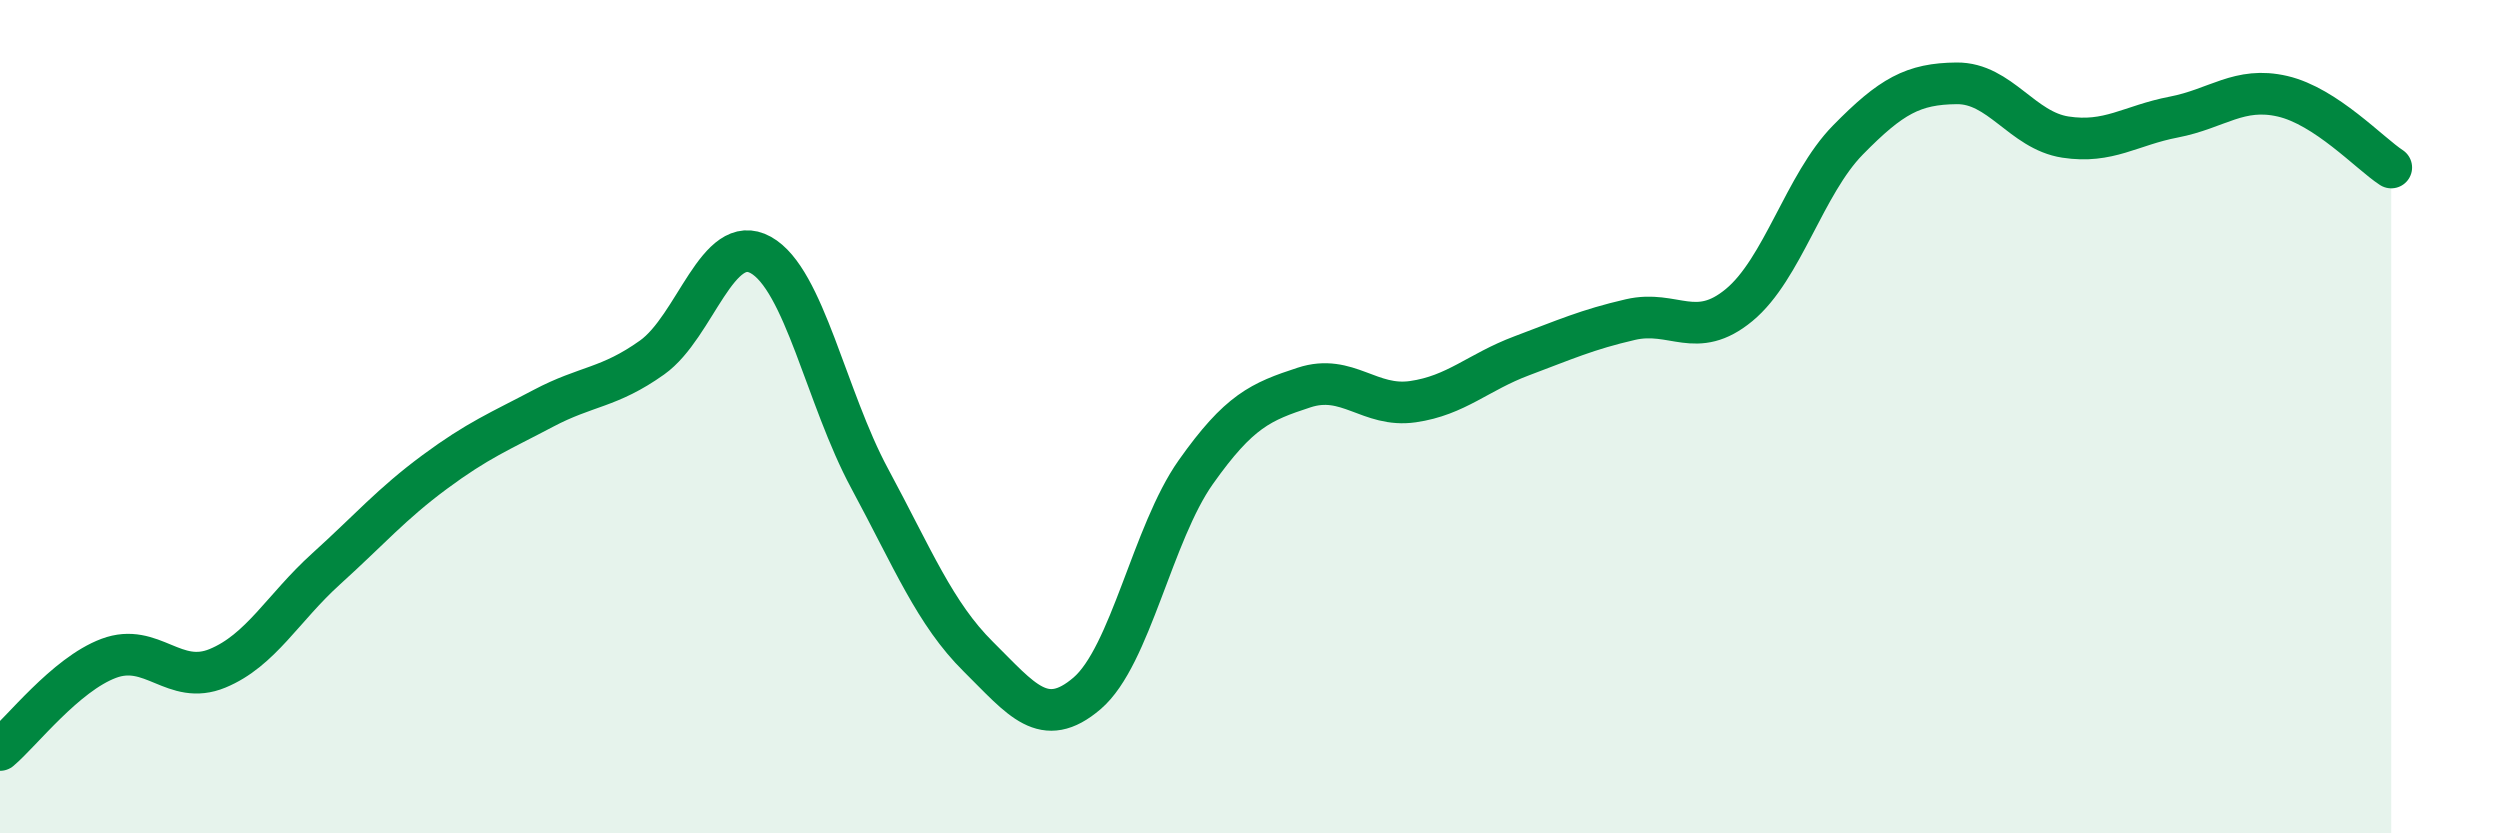
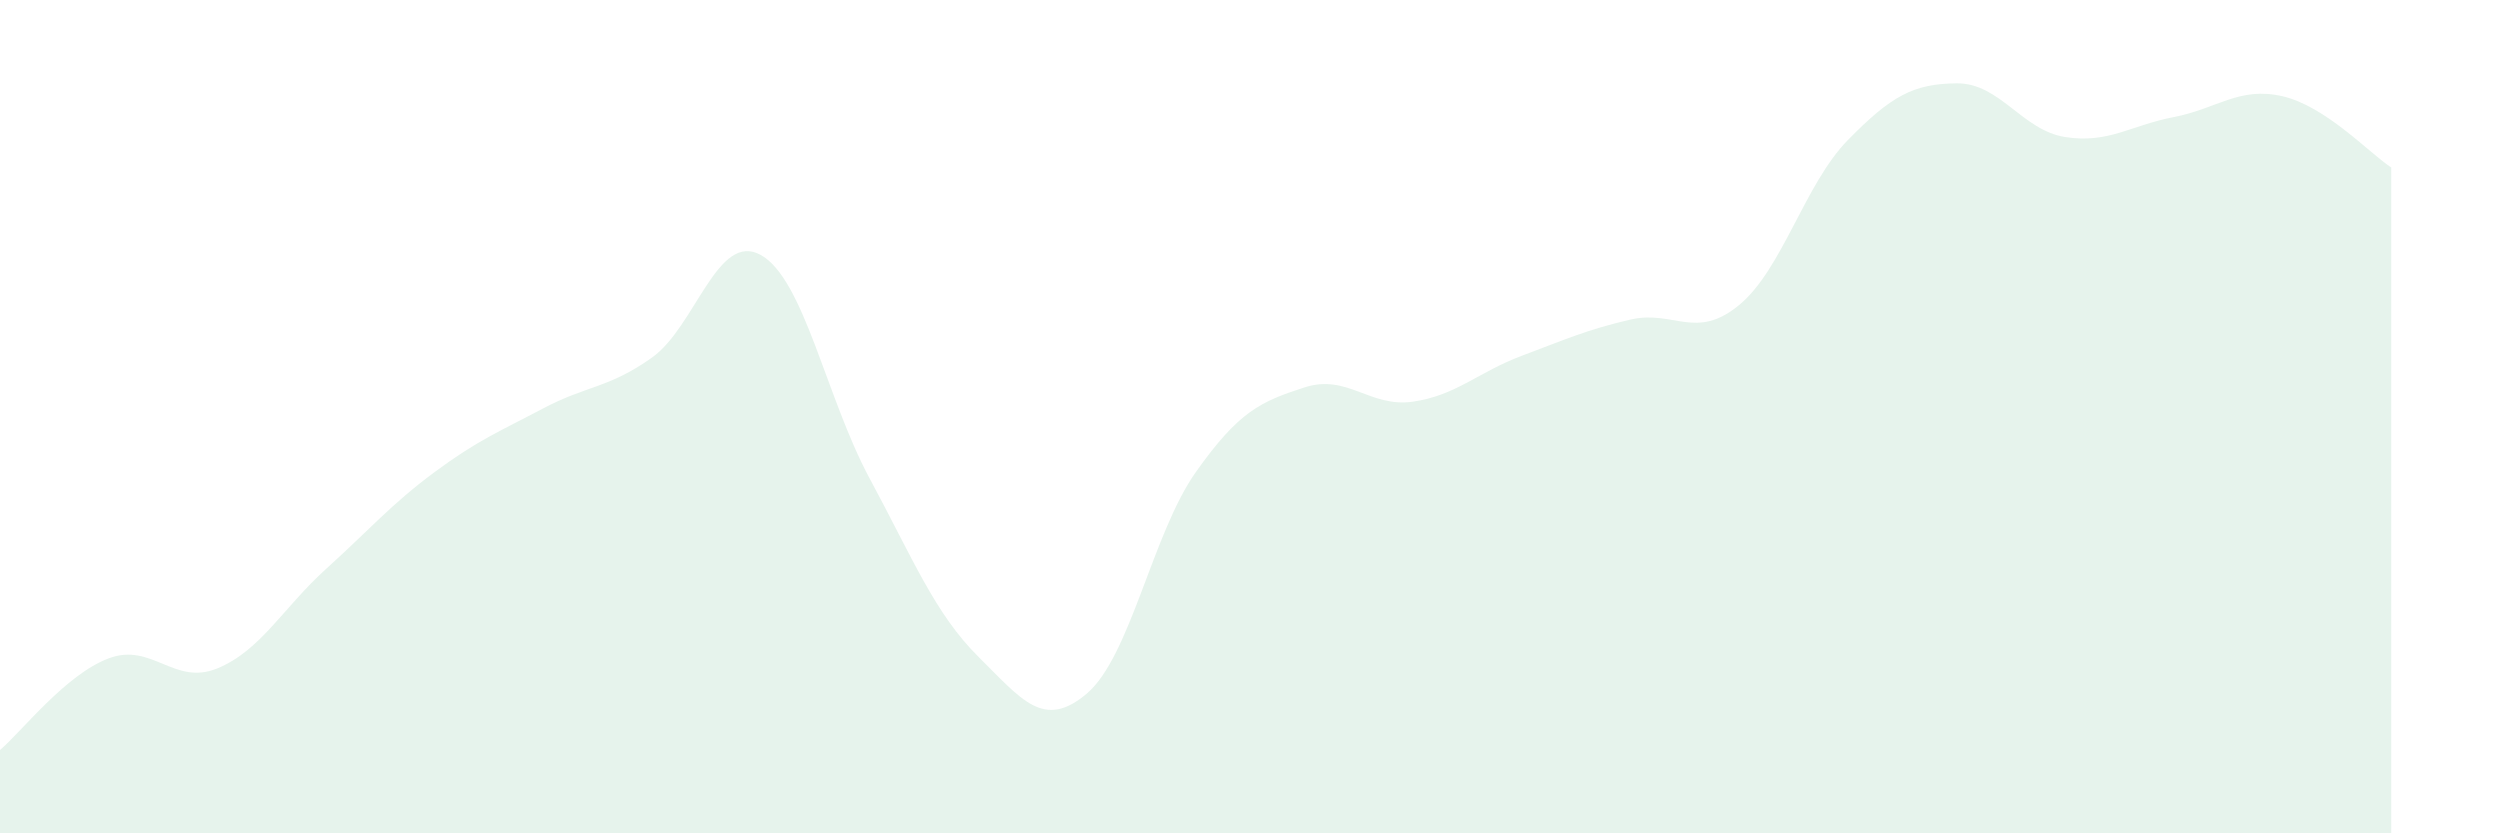
<svg xmlns="http://www.w3.org/2000/svg" width="60" height="20" viewBox="0 0 60 20">
  <path d="M 0,18 C 0.52,17.56 1.57,16.19 2.61,15.8 C 3.65,15.41 4.18,16.47 5.22,16.04 C 6.26,15.61 6.79,14.59 7.83,13.65 C 8.87,12.71 9.39,12.1 10.43,11.33 C 11.47,10.56 12,10.35 13.04,9.8 C 14.08,9.25 14.61,9.32 15.65,8.58 C 16.69,7.84 17.22,5.54 18.26,6.12 C 19.3,6.7 19.83,9.55 20.87,11.48 C 21.91,13.41 22.44,14.73 23.48,15.76 C 24.52,16.79 25.05,17.53 26.09,16.64 C 27.13,15.75 27.66,12.8 28.7,11.33 C 29.74,9.86 30.26,9.64 31.3,9.3 C 32.34,8.96 32.87,9.79 33.91,9.64 C 34.95,9.49 35.48,8.93 36.52,8.54 C 37.56,8.15 38.09,7.91 39.13,7.67 C 40.17,7.43 40.7,8.18 41.74,7.32 C 42.78,6.46 43.31,4.42 44.35,3.36 C 45.39,2.3 45.92,2.01 46.96,2 C 48,1.99 48.53,3.13 49.57,3.29 C 50.61,3.45 51.13,3.01 52.17,2.81 C 53.21,2.61 53.74,2.07 54.78,2.31 C 55.82,2.55 56.87,3.68 57.39,4.02L57.39 20L0 20Z" fill="#008740" opacity="0.1" stroke-linecap="round" stroke-linejoin="round" />
-   <path d="M 0,18 C 0.52,17.56 1.57,16.19 2.61,15.8 C 3.65,15.41 4.18,16.47 5.22,16.04 C 6.26,15.61 6.79,14.59 7.83,13.65 C 8.87,12.71 9.39,12.1 10.43,11.33 C 11.47,10.56 12,10.35 13.04,9.8 C 14.08,9.25 14.61,9.32 15.65,8.58 C 16.69,7.84 17.22,5.54 18.26,6.12 C 19.3,6.7 19.83,9.55 20.87,11.48 C 21.91,13.41 22.44,14.73 23.48,15.76 C 24.52,16.79 25.05,17.53 26.09,16.64 C 27.13,15.75 27.66,12.8 28.7,11.33 C 29.74,9.86 30.26,9.64 31.3,9.3 C 32.34,8.96 32.87,9.79 33.91,9.64 C 34.95,9.49 35.48,8.93 36.52,8.54 C 37.56,8.15 38.09,7.91 39.13,7.67 C 40.17,7.43 40.7,8.18 41.74,7.32 C 42.78,6.46 43.31,4.42 44.35,3.36 C 45.39,2.3 45.92,2.01 46.96,2 C 48,1.99 48.53,3.13 49.57,3.29 C 50.61,3.45 51.13,3.01 52.17,2.81 C 53.21,2.61 53.74,2.07 54.78,2.31 C 55.82,2.55 56.87,3.68 57.39,4.02" stroke="#008740" stroke-width="1" fill="none" stroke-linecap="round" stroke-linejoin="round" />
</svg>